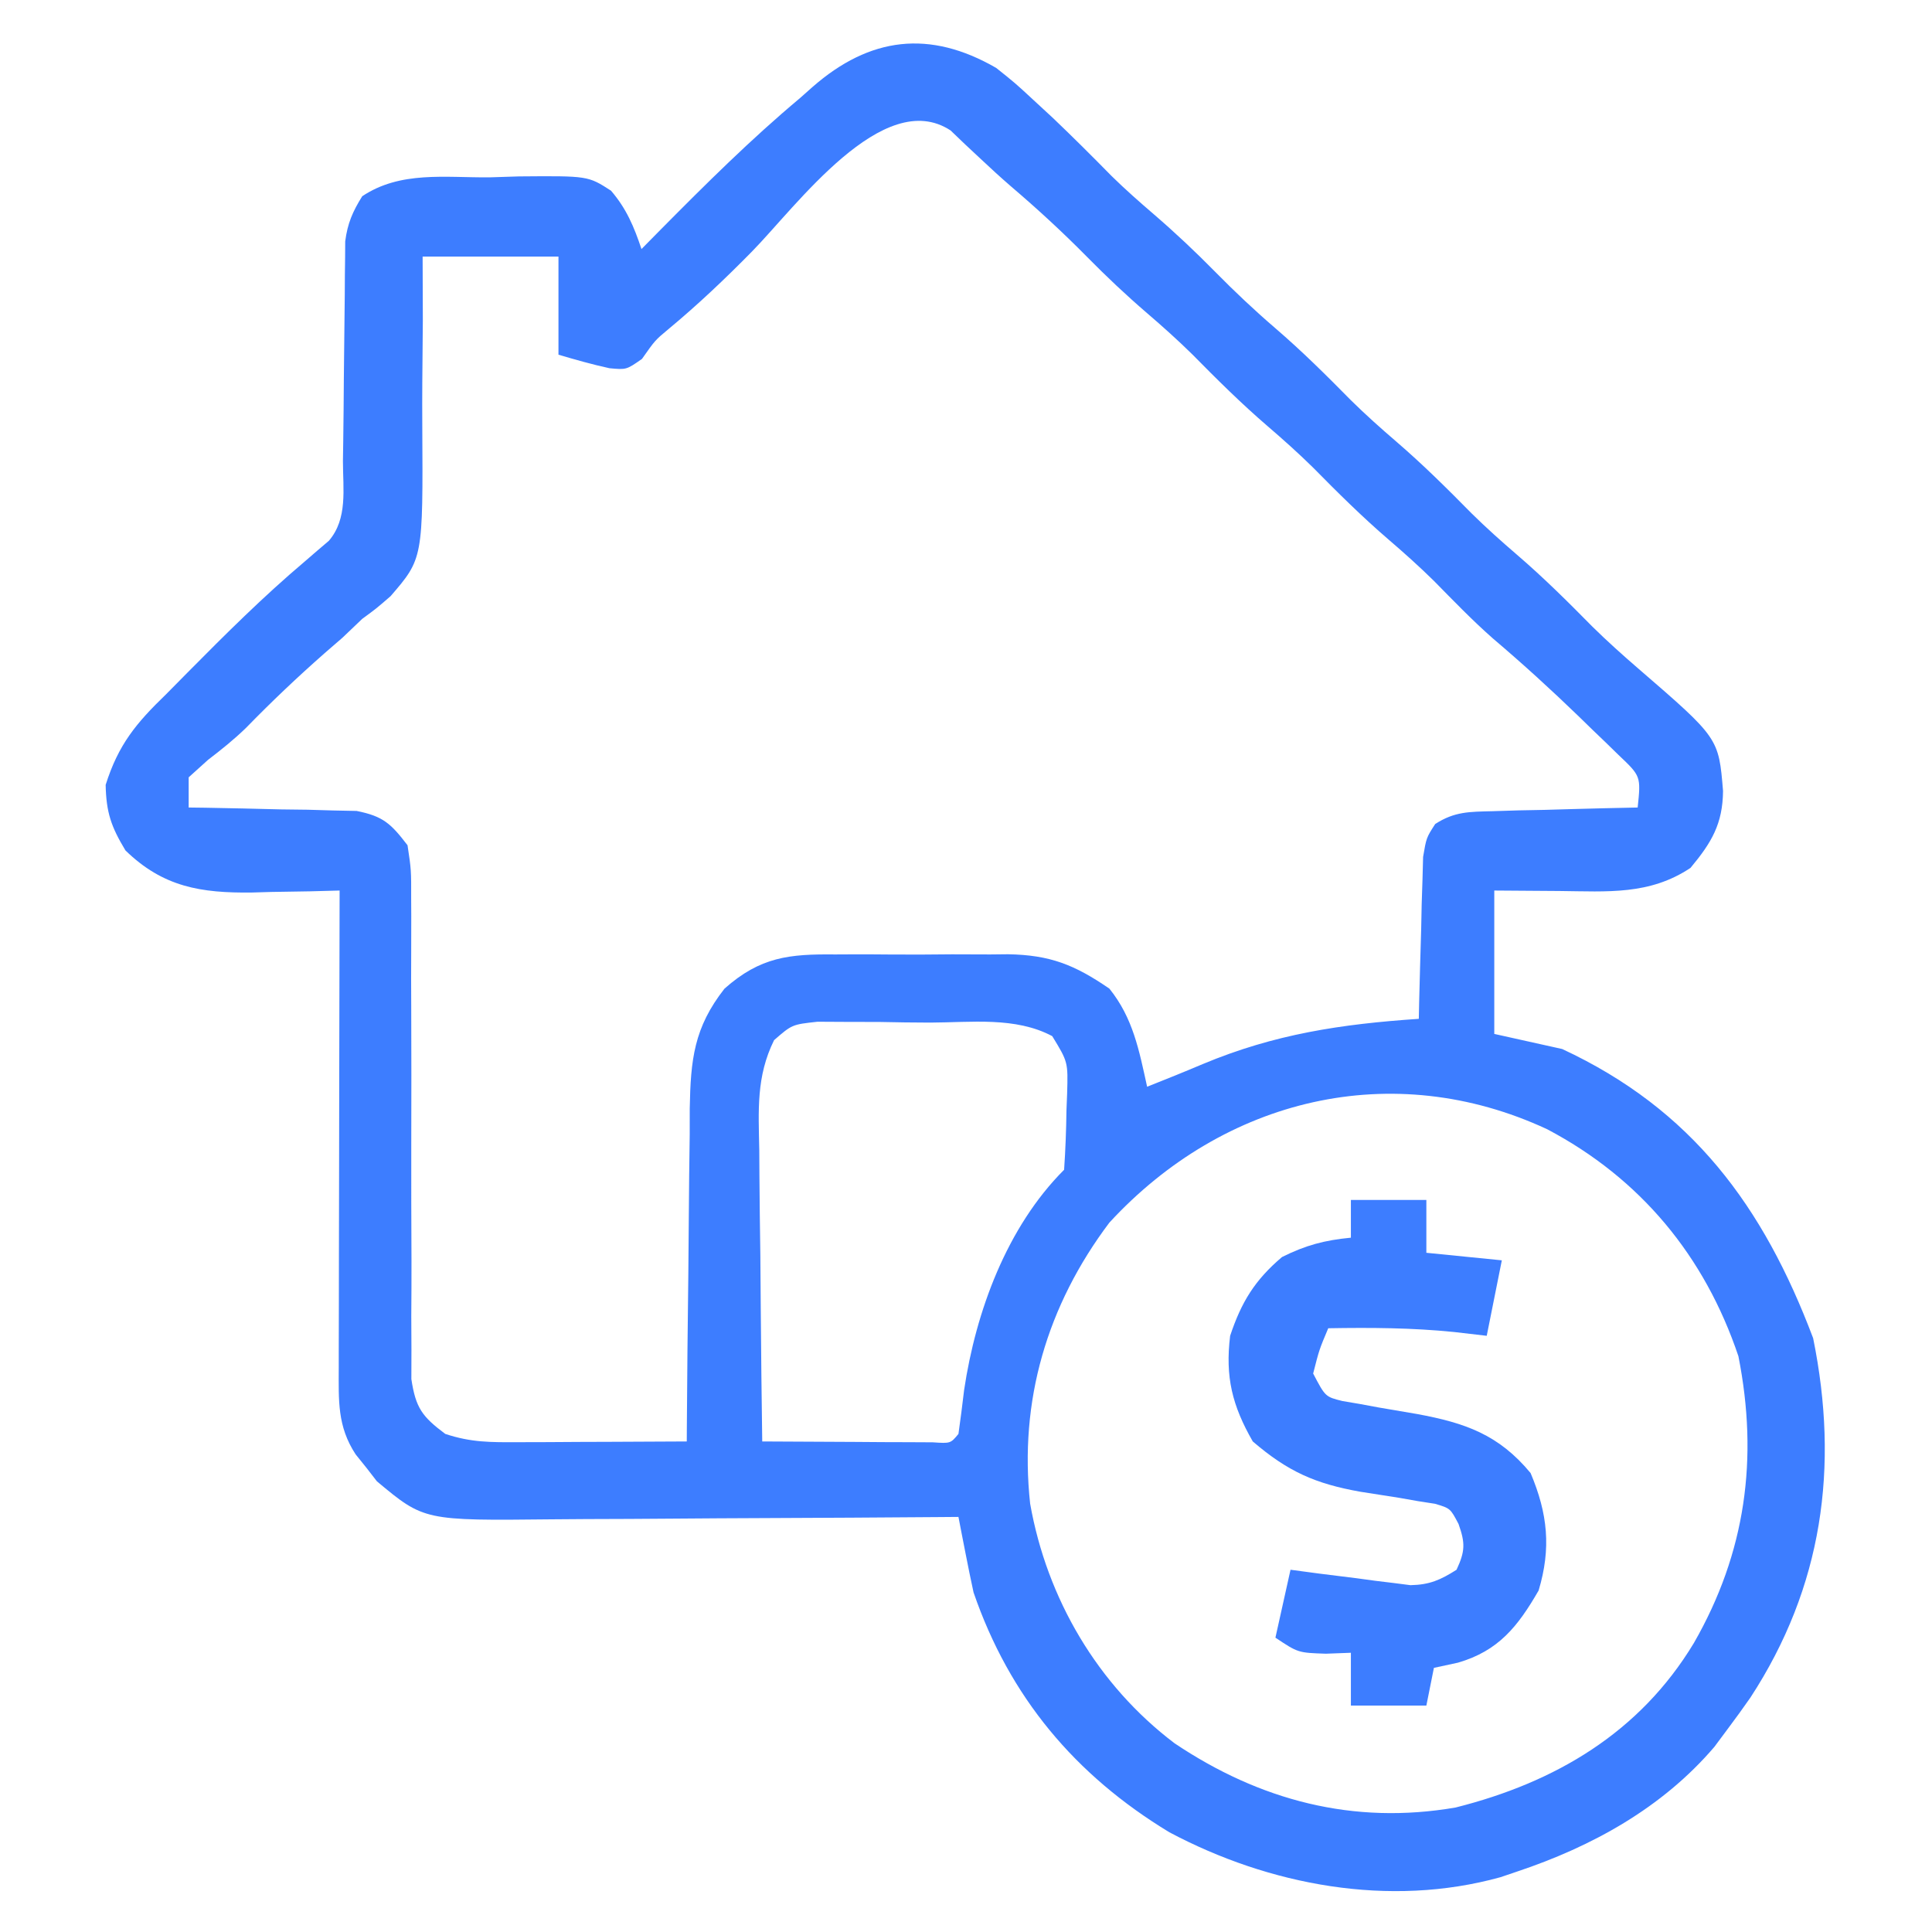
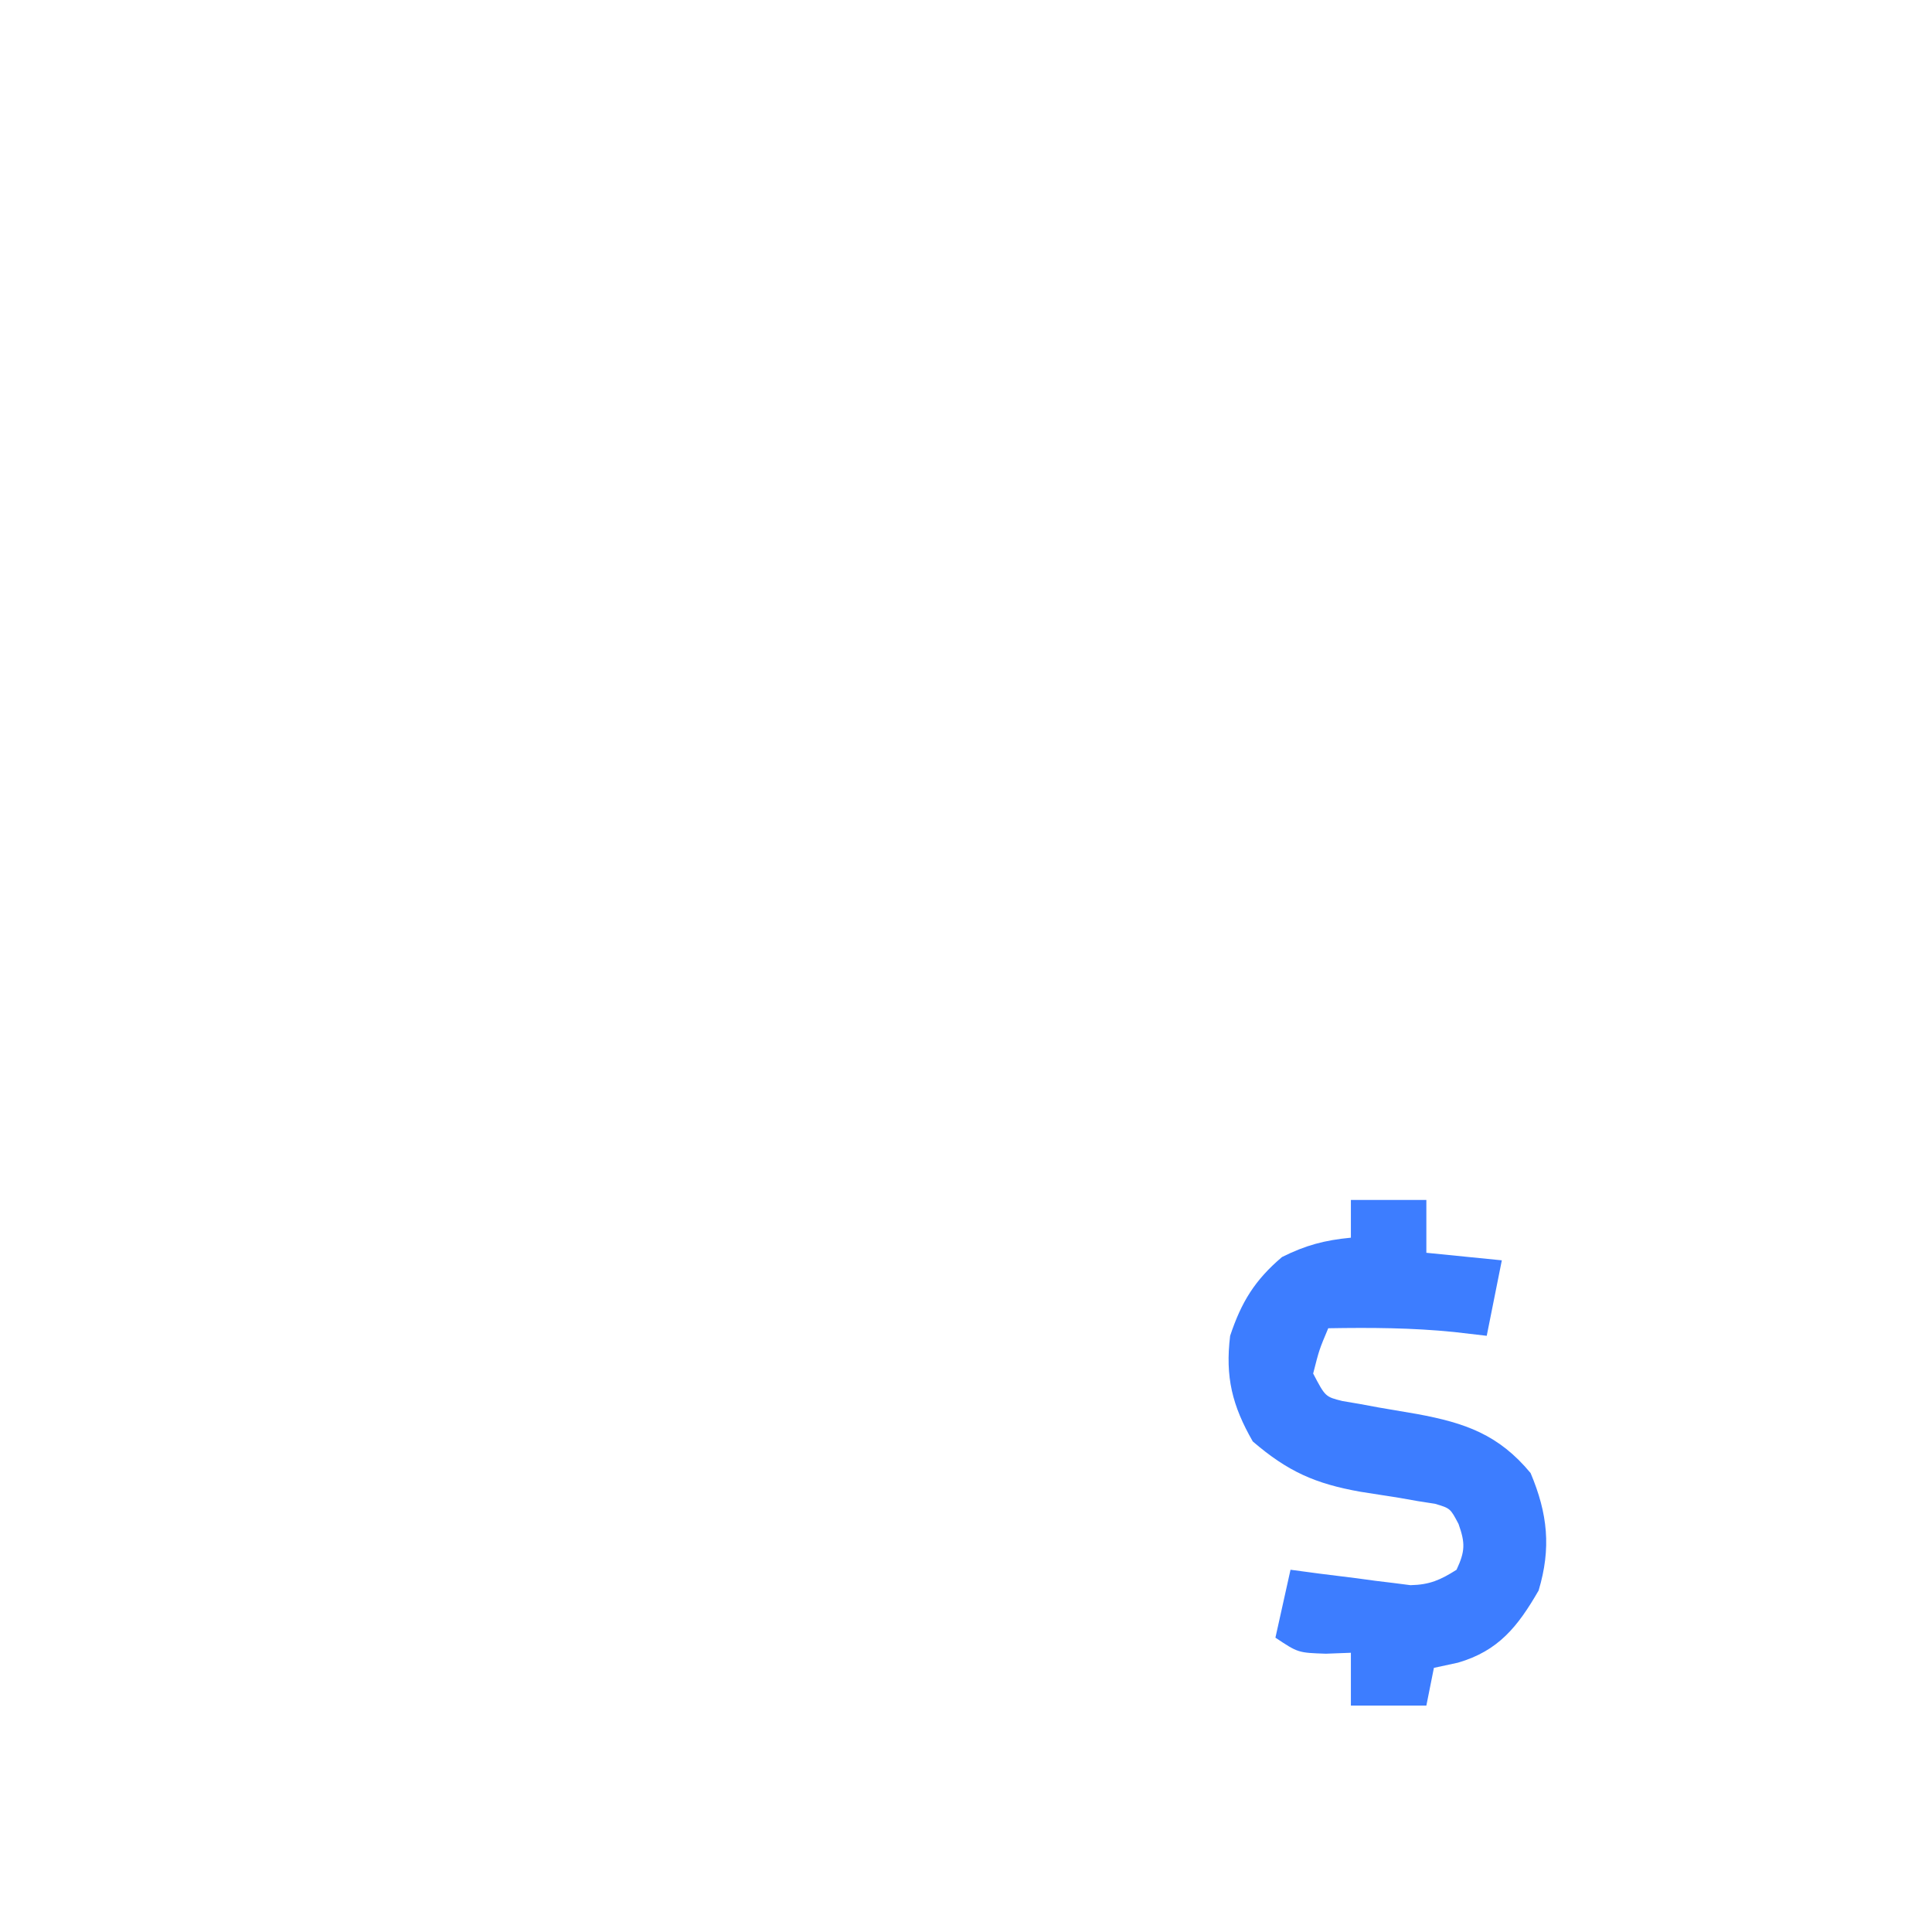
<svg xmlns="http://www.w3.org/2000/svg" width="256" height="256">
-   <path d="M0 0 C2.527 2.016 2.527 2.016 4.938 4.25 C5.8 5.047 6.662 5.843 7.551 6.664 C10.18 9.172 12.748 11.731 15.293 14.324 C17.113 16.111 19.005 17.775 20.938 19.438 C23.746 21.856 26.4 24.359 29 27 C31.58 29.62 34.211 32.103 37 34.5 C40.511 37.518 43.753 40.734 47 44.031 C48.939 45.94 50.937 47.727 53 49.5 C56.511 52.518 59.753 55.734 63 59.031 C64.939 60.94 66.937 62.727 69 64.5 C72.509 67.515 75.748 70.728 78.992 74.023 C80.975 75.975 83.019 77.808 85.125 79.625 C95.737 88.793 95.737 88.793 96.312 95.812 C96.264 100.17 94.805 102.634 92 106 C86.571 109.62 80.996 109.127 74.688 109.062 C70.387 109.032 70.387 109.032 66 109 C66 115.27 66 121.54 66 128 C68.97 128.66 71.94 129.32 75 130 C92.201 138.002 101.657 150.84 108.25 168.312 C111.718 185.366 109.513 201.272 99.938 215.938 C98.983 217.309 98.003 218.663 97 220 C96.089 221.224 96.089 221.224 95.16 222.473 C88.253 230.554 78.964 235.674 69 239 C68.277 239.245 67.554 239.49 66.809 239.742 C52.09 243.82 36.176 240.816 22.953 233.789 C10.457 226.219 1.77 215.864 -3 202 C-3.375 200.274 -3.728 198.544 -4.065 196.811 C-4.241 195.91 -4.418 195.009 -4.599 194.081 C-4.731 193.394 -4.864 192.708 -5 192 C-6.232 192.01 -6.232 192.01 -7.49 192.02 C-15.257 192.08 -23.025 192.126 -30.793 192.155 C-34.786 192.171 -38.778 192.192 -42.771 192.226 C-46.629 192.259 -50.487 192.277 -54.345 192.285 C-55.812 192.29 -57.279 192.301 -58.746 192.317 C-75.809 192.499 -75.809 192.499 -82.059 187.281 C-82.514 186.693 -82.969 186.106 -83.438 185.5 C-83.911 184.912 -84.384 184.324 -84.871 183.719 C-87.323 179.986 -87.121 176.569 -87.114 172.234 C-87.114 171.55 -87.114 170.867 -87.114 170.163 C-87.113 167.907 -87.105 165.651 -87.098 163.395 C-87.096 161.829 -87.094 160.264 -87.093 158.699 C-87.09 154.581 -87.08 150.463 -87.069 146.345 C-87.058 142.142 -87.054 137.939 -87.049 133.736 C-87.038 125.491 -87.021 117.245 -87 109 C-88.29 109.035 -89.581 109.07 -90.91 109.105 C-92.628 109.134 -94.345 109.161 -96.062 109.188 C-96.91 109.213 -97.758 109.238 -98.631 109.264 C-105.345 109.341 -110.377 108.554 -115.375 103.688 C-117.266 100.561 -117.927 98.66 -118 95 C-116.313 89.656 -113.967 86.832 -110 83 C-109.053 82.047 -108.11 81.091 -107.168 80.133 C-102.131 75.042 -97.096 70.03 -91.621 65.402 C-91.086 64.94 -90.551 64.477 -90 64 C-89.22 63.336 -89.22 63.336 -88.424 62.659 C-85.906 59.725 -86.559 55.795 -86.559 52.098 C-86.545 51.224 -86.532 50.349 -86.519 49.449 C-86.478 46.653 -86.456 43.858 -86.438 41.062 C-86.414 38.27 -86.386 35.479 -86.346 32.687 C-86.321 30.95 -86.307 29.212 -86.302 27.475 C-86.292 26.684 -86.282 25.893 -86.271 25.078 C-86.267 24.386 -86.263 23.693 -86.258 22.979 C-85.947 20.593 -85.275 19.038 -84 17 C-78.947 13.631 -73.061 14.548 -67.125 14.5 C-65.845 14.459 -64.565 14.418 -63.246 14.375 C-54.088 14.298 -54.088 14.298 -51.038 16.266 C-49 18.634 -47.982 21.055 -47 24 C-46.154 23.143 -45.309 22.286 -44.438 21.402 C-38.47 15.377 -32.508 9.448 -26 4 C-25.459 3.519 -24.917 3.038 -24.359 2.543 C-16.736 -4.137 -8.808 -5.087 0 0 Z M-32.353 24.321 C-35.909 27.939 -39.538 31.383 -43.445 34.625 C-45.192 36.079 -45.192 36.079 -46.938 38.562 C-49 40 -49 40 -51.238 39.793 C-53.517 39.3 -55.763 38.658 -58 38 C-58 33.71 -58 29.42 -58 25 C-63.94 25 -69.88 25 -76 25 C-75.991 27.795 -75.982 30.589 -75.973 33.469 C-75.988 36.196 -76.015 38.923 -76.043 41.65 C-76.056 43.536 -76.057 45.421 -76.045 47.307 C-75.946 65.007 -75.946 65.007 -80.246 69.996 C-82.162 71.654 -82.162 71.654 -84 73 C-84.866 73.826 -85.733 74.653 -86.625 75.504 C-87.409 76.183 -88.192 76.863 -89 77.562 C-92.607 80.738 -96.045 83.997 -99.395 87.441 C-100.995 88.995 -102.669 90.331 -104.438 91.688 C-105.283 92.451 -106.129 93.214 -107 94 C-107 95.32 -107 96.64 -107 98 C-105.895 98.014 -105.895 98.014 -104.769 98.028 C-101.428 98.082 -98.09 98.166 -94.75 98.25 C-93.591 98.264 -92.432 98.278 -91.238 98.293 C-90.123 98.325 -89.008 98.357 -87.859 98.391 C-86.833 98.412 -85.807 98.433 -84.749 98.454 C-81.203 99.158 -80.197 100.145 -78 103 C-77.508 106.263 -77.508 106.263 -77.518 110.184 C-77.514 110.9 -77.51 111.615 -77.506 112.353 C-77.5 113.904 -77.503 115.454 -77.514 117.005 C-77.531 119.46 -77.524 121.914 -77.51 124.369 C-77.48 130.464 -77.493 136.559 -77.505 142.655 C-77.513 147.808 -77.505 152.961 -77.476 158.115 C-77.469 160.532 -77.486 162.949 -77.503 165.367 C-77.497 166.85 -77.491 168.333 -77.482 169.816 C-77.487 171.757 -77.487 171.757 -77.492 173.737 C-76.915 177.562 -76.059 178.712 -73 181 C-69.582 182.139 -66.965 182.113 -63.363 182.098 C-62.065 182.094 -60.766 182.091 -59.428 182.088 C-58.056 182.08 -56.684 182.071 -55.312 182.062 C-53.929 182.057 -52.546 182.053 -51.162 182.049 C-47.775 182.037 -44.387 182.021 -41 182 C-40.996 181.352 -40.993 180.703 -40.989 180.035 C-40.947 173.27 -40.878 166.505 -40.792 159.74 C-40.764 157.218 -40.743 154.695 -40.729 152.172 C-40.708 148.54 -40.661 144.909 -40.609 141.277 C-40.608 140.154 -40.607 139.031 -40.606 137.874 C-40.485 131.391 -40.051 127.17 -36 122 C-31.247 117.782 -27.412 117.406 -21.348 117.469 C-20.529 117.465 -19.711 117.461 -18.868 117.457 C-17.144 117.454 -15.42 117.462 -13.697 117.479 C-11.073 117.5 -8.453 117.479 -5.83 117.453 C-4.148 117.456 -2.467 117.461 -0.785 117.469 C-0.009 117.461 0.767 117.453 1.567 117.444 C7.136 117.539 10.399 118.836 15 122 C18.143 125.902 18.941 130.194 20 135 C22.463 134.022 24.919 133.034 27.359 132 C36.881 128.017 45.73 126.694 56 126 C56.015 125.289 56.029 124.577 56.044 123.844 C56.119 120.625 56.215 117.406 56.312 114.188 C56.346 112.508 56.346 112.508 56.381 110.795 C56.416 109.722 56.452 108.649 56.488 107.543 C56.528 106.058 56.528 106.058 56.568 104.544 C57 102 57 102 58.172 100.186 C60.737 98.522 62.717 98.566 65.762 98.488 C66.88 98.453 67.998 98.417 69.15 98.381 C70.318 98.358 71.485 98.336 72.688 98.312 C73.866 98.278 75.045 98.244 76.26 98.209 C79.173 98.126 82.086 98.057 85 98 C85.434 93.85 85.434 93.85 82.438 91.012 C81.302 89.893 80.156 88.785 79 87.688 C78.106 86.817 78.106 86.817 77.195 85.929 C73.509 82.363 69.734 78.925 65.824 75.605 C63.082 73.192 60.562 70.571 58 67.969 C56.061 66.06 54.063 64.273 52 62.5 C48.489 59.482 45.247 56.266 42 52.969 C40.061 51.06 38.063 49.273 36 47.5 C32.489 44.482 29.247 41.266 26 37.969 C24.061 36.06 22.063 34.273 20 32.5 C17.211 30.103 14.58 27.62 12 25 C8.795 21.752 5.484 18.702 2.012 15.742 C0.611 14.529 -0.76 13.281 -2.105 12.008 C-3.136 11.045 -3.136 11.045 -4.188 10.062 C-4.8 9.476 -5.412 8.889 -6.043 8.285 C-14.964 2.427 -26.525 18.387 -32.353 24.321 Z M-29.429 128.823 C-31.812 133.641 -31.493 138.124 -31.391 143.426 C-31.385 144.529 -31.379 145.631 -31.373 146.767 C-31.351 150.283 -31.301 153.797 -31.25 157.312 C-31.23 159.699 -31.212 162.085 -31.195 164.471 C-31.151 170.314 -31.084 176.157 -31 182 C-26.854 182.029 -22.708 182.047 -18.562 182.062 C-17.378 182.071 -16.194 182.079 -14.975 182.088 C-13.85 182.091 -12.725 182.094 -11.566 182.098 C-10.003 182.106 -10.003 182.106 -8.408 182.114 C-6.049 182.273 -6.049 182.273 -5 181 C-4.724 179.066 -4.48 177.127 -4.25 175.188 C-2.704 164.808 1.398 153.602 9 146 C9.18 143.359 9.278 140.769 9.312 138.125 C9.342 137.392 9.371 136.658 9.4 135.902 C9.52 131.723 9.52 131.723 7.427 128.294 C2.558 125.697 -3.342 126.482 -8.754 126.499 C-10.993 126.5 -13.23 126.458 -15.469 126.414 C-16.896 126.409 -18.323 126.406 -19.75 126.406 C-21.044 126.399 -22.338 126.392 -23.672 126.385 C-27.047 126.753 -27.047 126.753 -29.429 128.823 Z M15 153 C6.727 163.989 3.016 176.627 4.5 190.25 C6.725 202.828 13.436 214.274 23.637 221.996 C34.924 229.568 47.322 232.843 60.875 230.504 C74.093 227.181 85.286 220.579 92.445 208.713 C99.314 196.749 101.027 184.244 98.348 170.703 C93.873 157.414 85.355 147.14 73 140.625 C52.482 131.091 30.212 136.499 15 153 Z " fill="#3D7DFF" transform="translate(132,9)" />
  <path d="M0 0 C3.3 0 6.6 0 10 0 C10 2.31 10 4.62 10 7 C13.3 7.33 16.6 7.66 20 8 C19.34 11.3 18.68 14.6 18 18 C16.577 17.835 15.154 17.67 13.688 17.5 C8.114 16.934 2.597 16.904 -3 17 C-4.196 19.837 -4.196 19.837 -5 23 C-3.385 26.08 -3.385 26.08 -1.124 26.644 C-0.377 26.771 0.371 26.897 1.141 27.027 C1.964 27.18 2.788 27.333 3.637 27.49 C5.363 27.786 7.09 28.08 8.816 28.373 C15.138 29.548 19.582 31.081 23.812 36.188 C26.081 41.561 26.557 46.143 24.875 51.75 C22.122 56.522 19.559 59.75 14.188 61.312 C13.136 61.539 12.084 61.766 11 62 C10.67 63.65 10.34 65.3 10 67 C6.7 67 3.4 67 0 67 C0 64.69 0 62.38 0 60 C-1.64 60.062 -1.64 60.062 -3.312 60.125 C-7 60 -7 60 -10 58 C-9.34 55.03 -8.68 52.06 -8 49 C-6.747 49.168 -5.494 49.335 -4.203 49.508 C-2.552 49.714 -0.901 49.92 0.75 50.125 C1.575 50.237 2.4 50.349 3.25 50.465 C4.449 50.61 4.449 50.61 5.672 50.758 C6.772 50.899 6.772 50.899 7.894 51.043 C10.434 50.991 11.867 50.354 14 49 C15.138 46.561 15.169 45.473 14.264 42.935 C13.175 40.863 13.175 40.863 11.14 40.258 C10.028 40.086 10.028 40.086 8.895 39.91 C8.075 39.765 7.256 39.62 6.412 39.471 C4.699 39.202 2.985 38.933 1.271 38.666 C-4.719 37.605 -8.357 35.986 -13 32 C-15.727 27.25 -16.668 23.441 -16 18 C-14.513 13.531 -12.735 10.623 -9.125 7.562 C-5.989 5.995 -3.474 5.331 0 5 C0 3.35 0 1.7 0 0 Z " fill="#3D7DFF" transform="translate(179,159)" />
</svg>